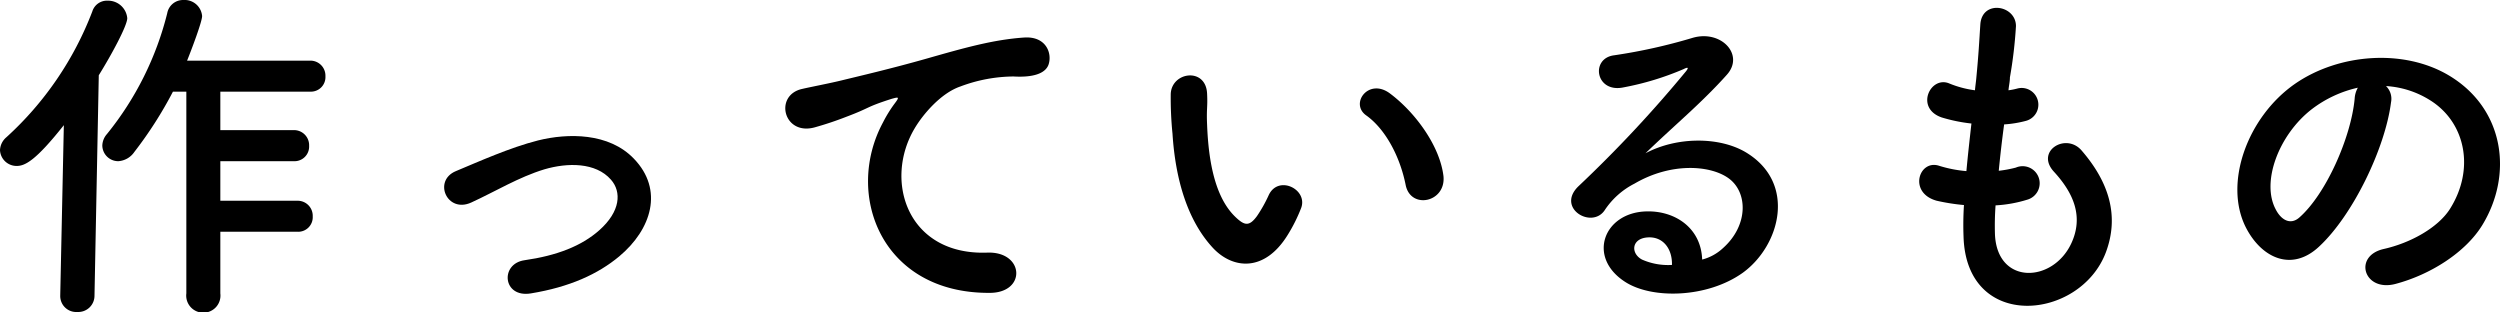
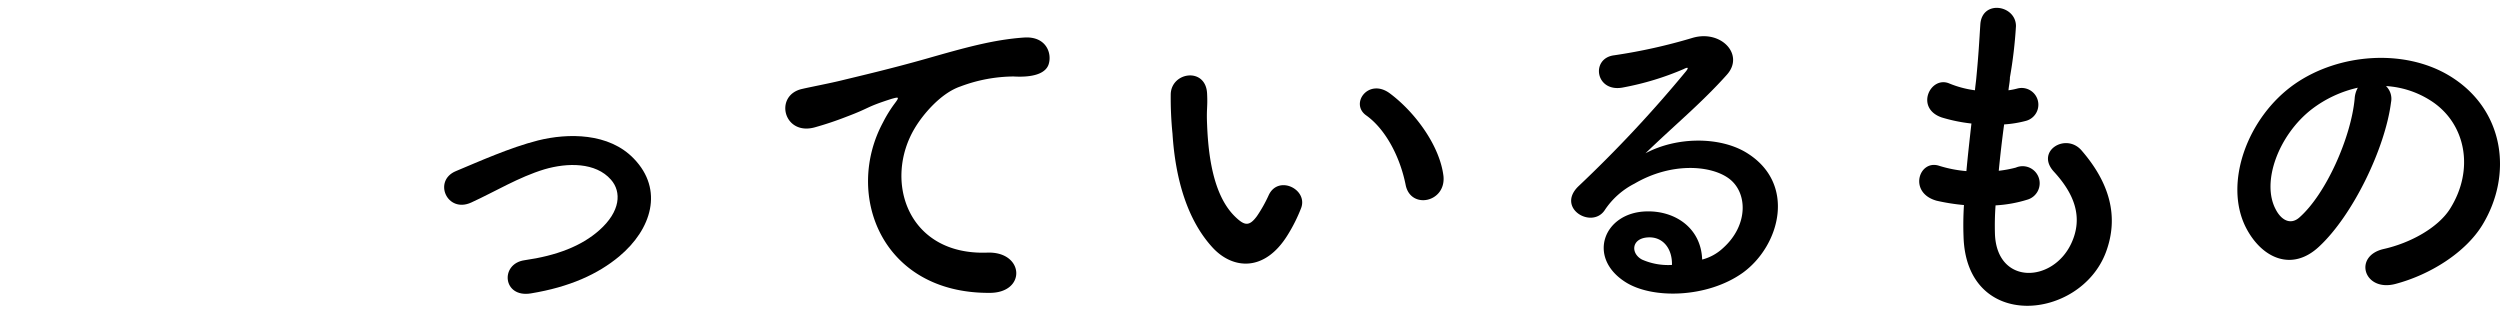
<svg xmlns="http://www.w3.org/2000/svg" viewBox="0 0 367.74 45.89">
  <defs />
  <title>アセット 4</title>
  <g id="レイヤー_2" data-name="レイヤー 2">
    <g id="レイヤー_1-2" data-name="レイヤー 1">
-       <path class="cls-1" d="M8.86,43.48l.53-25.07c-4.15,5.24-5.72,6-6.93,6A2.44,2.44,0,0,1,0,22.08a2.63,2.63,0,0,1,.94-1.89A48.24,48.24,0,0,0,13.58,1.68,2.25,2.25,0,0,1,15.84.1a2.83,2.83,0,0,1,2.88,2.57c0,1.11-2.36,5.46-4.19,8.4L13.9,43.48a2.39,2.39,0,0,1-2.52,2.41,2.35,2.35,0,0,1-2.52-2.36Zm23.55-9.39v9.07a2.52,2.52,0,1,1-5,0V13.48H25.44a59,59,0,0,1-5.67,8.86,3.11,3.11,0,0,1-2.36,1.37,2.34,2.34,0,0,1-2.36-2.31,2.68,2.68,0,0,1,.68-1.68A45.74,45.74,0,0,0,24.6,1.94,2.37,2.37,0,0,1,27,0a2.58,2.58,0,0,1,2.73,2.36c0,.84-1.58,5-2.21,6.56h18.1a2.21,2.21,0,0,1,2.25,2.3,2.14,2.14,0,0,1-2.25,2.26H32.41v5.66h10.8a2.22,2.22,0,0,1,2.26,2.31,2.15,2.15,0,0,1-2.26,2.26H32.41v5.82H43.74A2.21,2.21,0,0,1,46,31.83a2.14,2.14,0,0,1-2.25,2.26Z" />
      <path class="cls-1" d="M78.08,43.16c-4.14.68-4.56-4.35-.94-4.88,4.77-.68,8.39-2.09,11-4.4,3.15-2.78,3.31-5.66,1.73-7.45-2.25-2.57-6.39-2.52-9.8-1.52-3.78,1.15-7.19,3.25-10.75,4.88s-5.67-3.2-2.26-4.62S75,21.71,79.13,20.66c4.41-1.1,10.44-1.15,14.11,2.68,4.41,4.56,2.62,10.38-2.15,14.37C87.94,40.33,83.8,42.22,78.08,43.16Z" />
      <path class="cls-1" d="M129.89,18a19,19,0,0,1,1.68-2.73c.84-1.1.58-1-.42-.73-3.93,1.26-3,1.26-6.61,2.62a49.34,49.34,0,0,1-4.72,1.58c-4.61,1.25-6-4.78-1.78-5.67,1.1-.26,4.14-.84,5.82-1.26,2.57-.63,7.13-1.68,12.48-3.2s9.71-2.78,14.32-3.09c3.25-.21,4.14,2.36,3.57,4-.32.89-1.47,1.94-5.14,1.73a22.5,22.5,0,0,0-7.82,1.47c-2.93,1-5.56,4.19-6.71,6.13-4.62,7.71-1.1,18.73,10.65,18.31,5.5-.21,5.82,6,.26,5.92C129.63,43.11,124.18,28.58,129.89,18Z" />
      <path class="cls-1" d="M178.4,36.45c-3.78-4.09-5.51-10.18-5.93-16.78a52.74,52.74,0,0,1-.26-5.82c.1-3.31,5.19-4,5.35-.06.1,2.05-.11,2.15,0,4.57.21,5.5,1.2,10.69,4.14,13.53,1.36,1.31,2.05,1.46,3.2-.11a20.66,20.66,0,0,0,1.73-3.09c1.42-3,5.77-.84,4.77,1.89a23.51,23.51,0,0,1-2,4C186,40.07,181.33,39.6,178.4,36.45Zm28.37-9.23C205.93,23,203.78,19,201,17c-2.52-1.73.31-5.61,3.46-3.25,3.72,2.78,7.34,7.71,7.87,12.17C212.7,29.79,207.5,30.84,206.77,27.22Z" />
      <path class="cls-1" d="M253.44,36.5c3.83-3.41,3.67-8.39.68-10.38-2.73-1.84-8.39-2.21-13.69.89a11.5,11.5,0,0,0-4.4,3.93c-1.89,2.78-7.13-.31-3.88-3.51A186.54,186.54,0,0,0,248,10.49c.58-.74.06-.53-.36-.32a41.84,41.84,0,0,1-8.81,2.68c-4.15.89-4.93-4.3-1.37-4.72A81.23,81.23,0,0,0,249,5.56c4.2-1.21,7.66,2.52,5,5.45-1.68,1.89-3.78,3.94-5.88,5.88s-4.19,3.83-6.08,5.66c4.61-2.46,10.85-2.46,14.74-.16,7.55,4.51,5.08,13.74-.42,17.73-5.2,3.72-13.38,3.93-17.36,1.31-5.56-3.62-3.1-10.12,3.09-10.33,4.2-.16,8.13,2.36,8.29,7.08A7.07,7.07,0,0,0,253.44,36.5Zm-11.17-1.57c-2.31.21-2.41,2.36-.74,3.25a9.48,9.48,0,0,0,4.41.79C246,36.55,244.58,34.72,242.27,34.93Z" />
      <path class="cls-1" d="M293.45,34.46c.31,7.5,8.49,7.18,11.22,1.36,1.84-3.93.37-7.4-2.57-10.59-2.73-3,1.78-5.77,4.09-3.1,4.09,4.72,5.56,9.7,3.57,15-3.78,10-20.51,11.7-20.93-2.31a45.81,45.81,0,0,1,.06-4.66,30.08,30.08,0,0,1-4-.63c-4.25-1.16-2.62-6.14.36-5.14a18.56,18.56,0,0,0,4,.78c.21-2.3.47-4.61.74-7a24.07,24.07,0,0,1-4.36-.89c-4-1.37-1.67-6.19,1.11-5a15,15,0,0,0,3.77,1c.05-.63.16-1.31.21-1.94.32-3.31.42-5.3.58-7.76.26-3.67,5.24-2.84,5.24.26a65.36,65.36,0,0,1-.89,7.55c0,.63-.16,1.26-.21,1.89a10.12,10.12,0,0,0,1.31-.26A2.46,2.46,0,1,1,298,17.78a16.31,16.31,0,0,1-3.2.52c-.32,2.36-.58,4.62-.79,6.82a17.33,17.33,0,0,0,2.52-.47,2.51,2.51,0,1,1,1.68,4.72,19.23,19.23,0,0,1-4.67.84A40.79,40.79,0,0,0,293.45,34.46Z" />
      <path class="cls-1" d="M351.71,15.05c-.84,6.66-5.56,16.57-10.6,21.24-4,3.73-8.44,1.68-10.75-2.83-3.3-6.5.21-16.26,7.24-21.14,6.45-4.45,16-5.19,22.66-1.2,8.13,4.88,9.44,14.53,4.87,22-2.46,4-7.6,7.28-12.79,8.65-4.62,1.2-6.24-4.09-1.73-5.14,4-.89,8-3.15,9.75-5.87,3.73-5.88,2.31-12.75-2.88-16a13.67,13.67,0,0,0-6.51-2.1A2.6,2.6,0,0,1,351.71,15.05Zm-11.64,1c-4.88,3.77-7.5,10.75-5.3,14.79.79,1.52,2.15,2.31,3.46,1.15,3.93-3.46,7.6-11.8,8.13-17.46a3.72,3.72,0,0,1,.47-1.63A17.45,17.45,0,0,0,340.07,16.05Z" />
    </g>
  </g>
</svg>